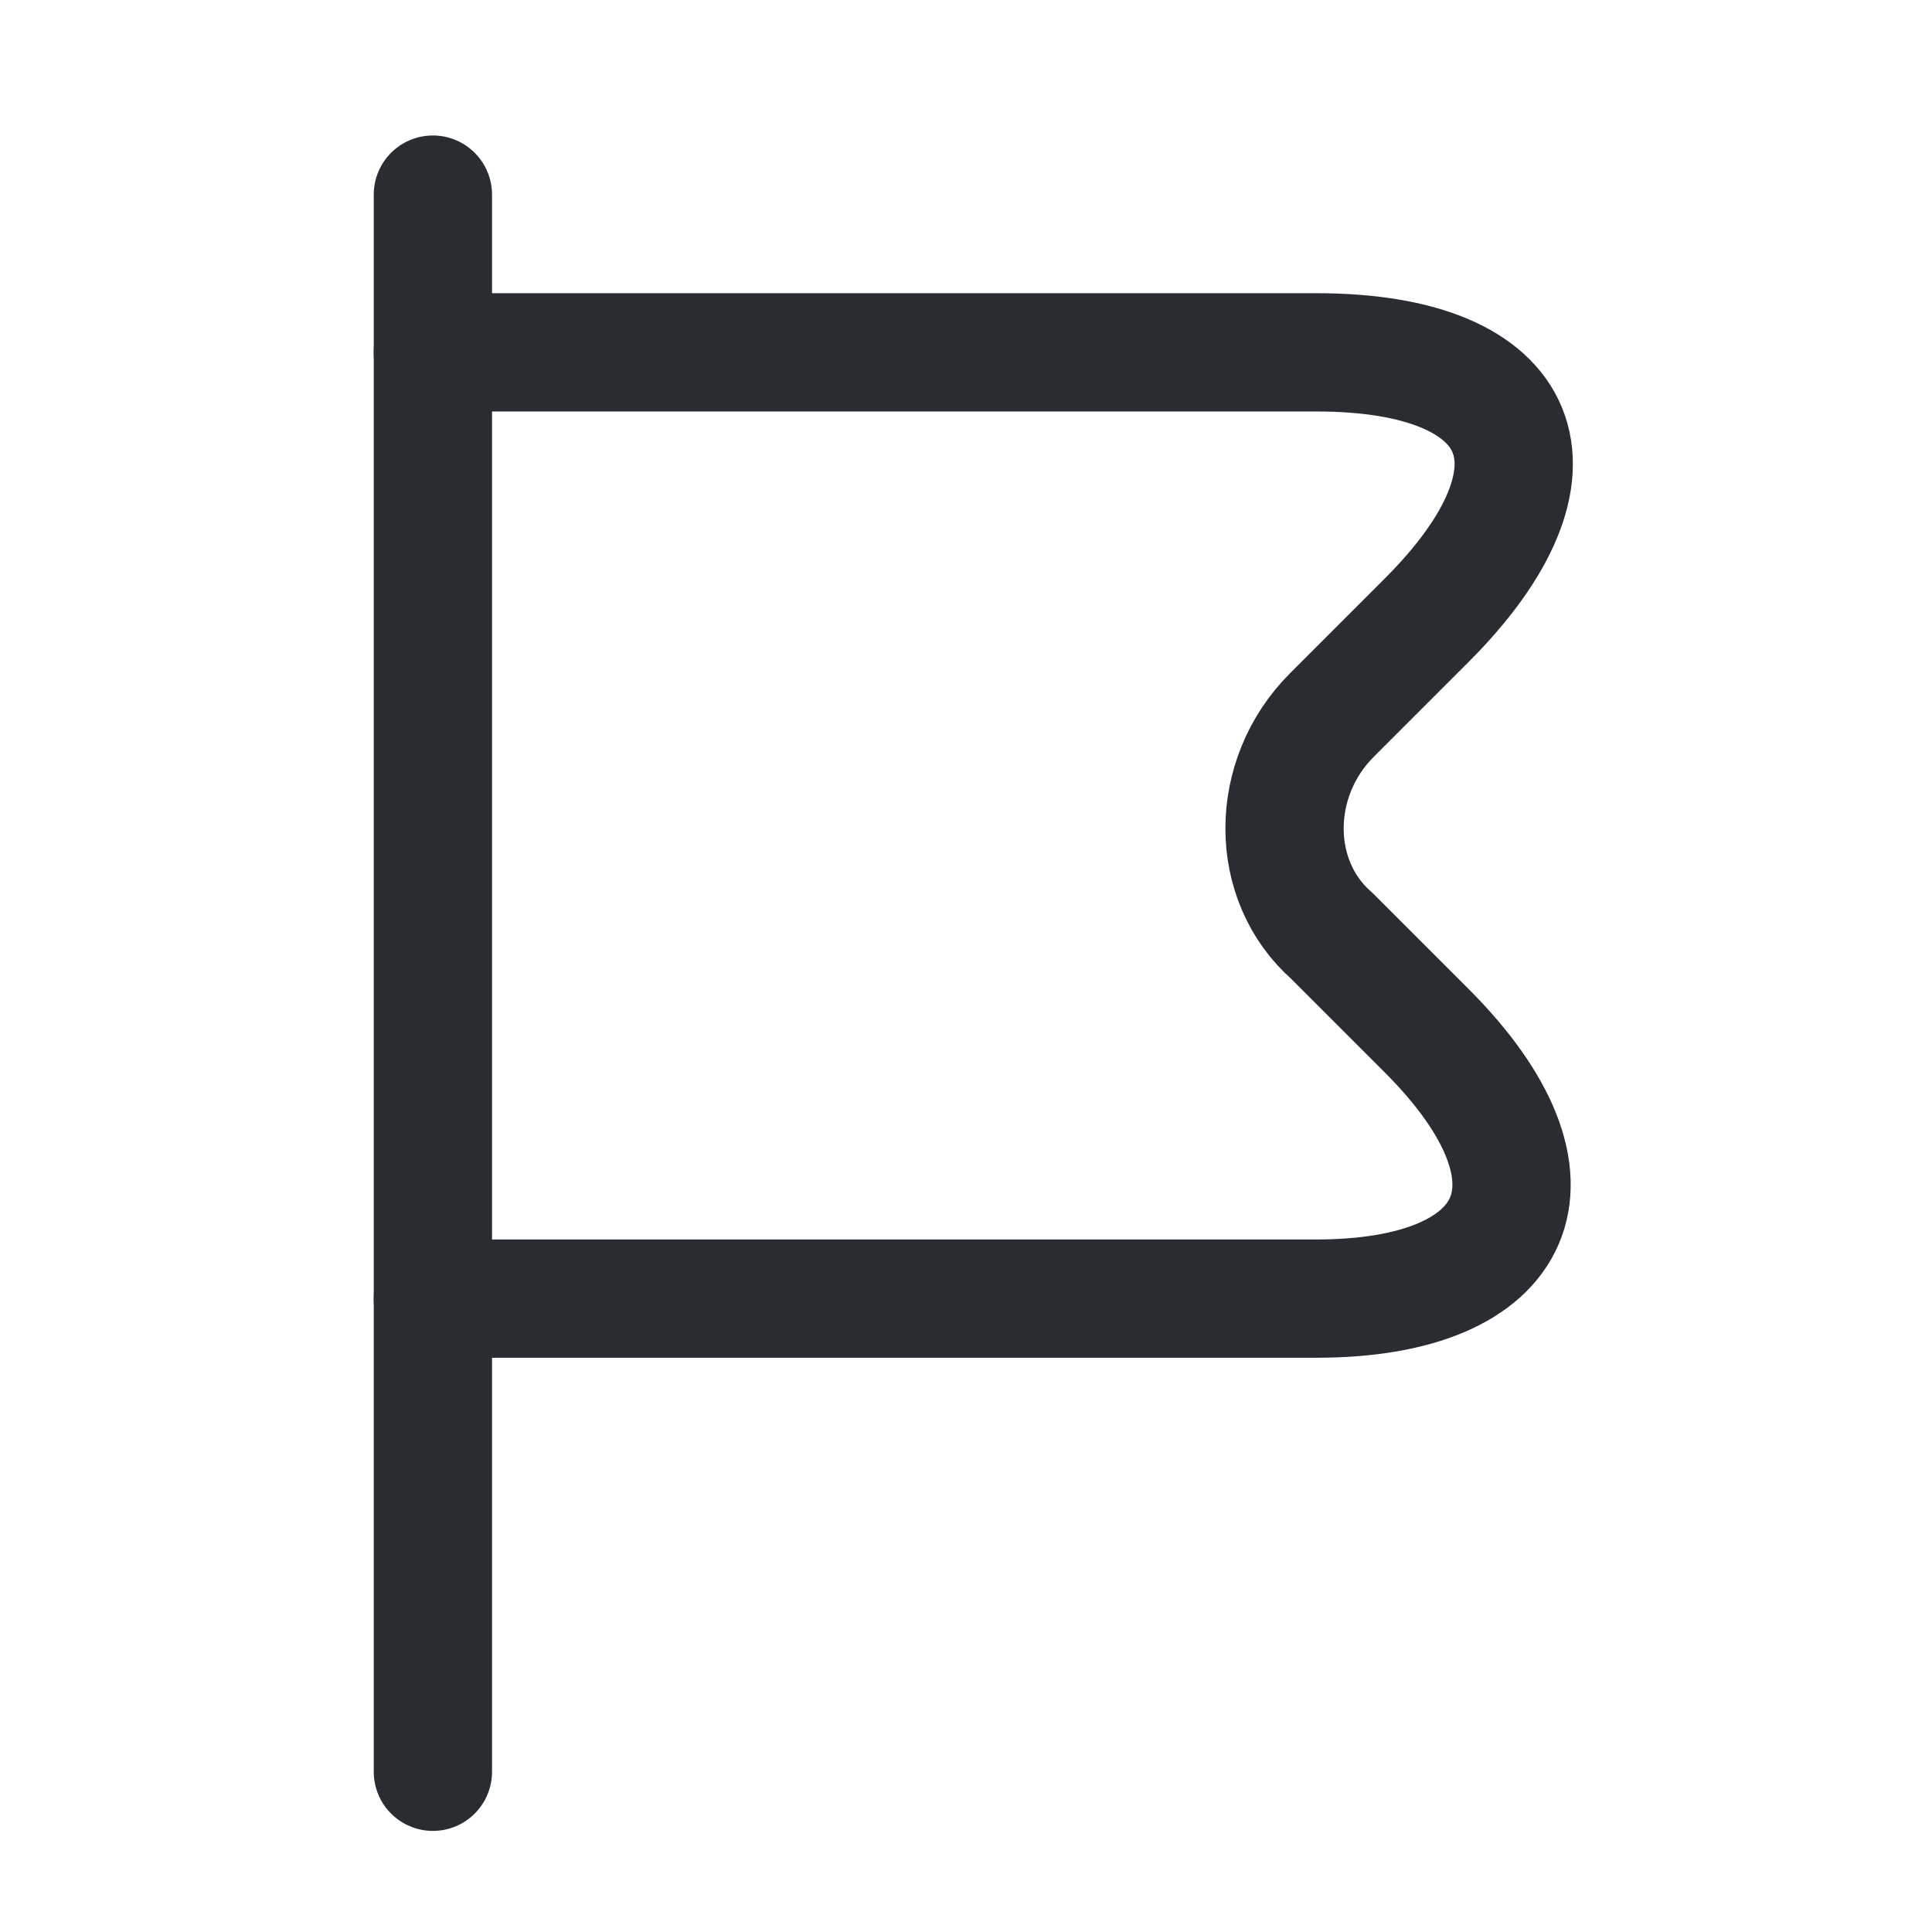
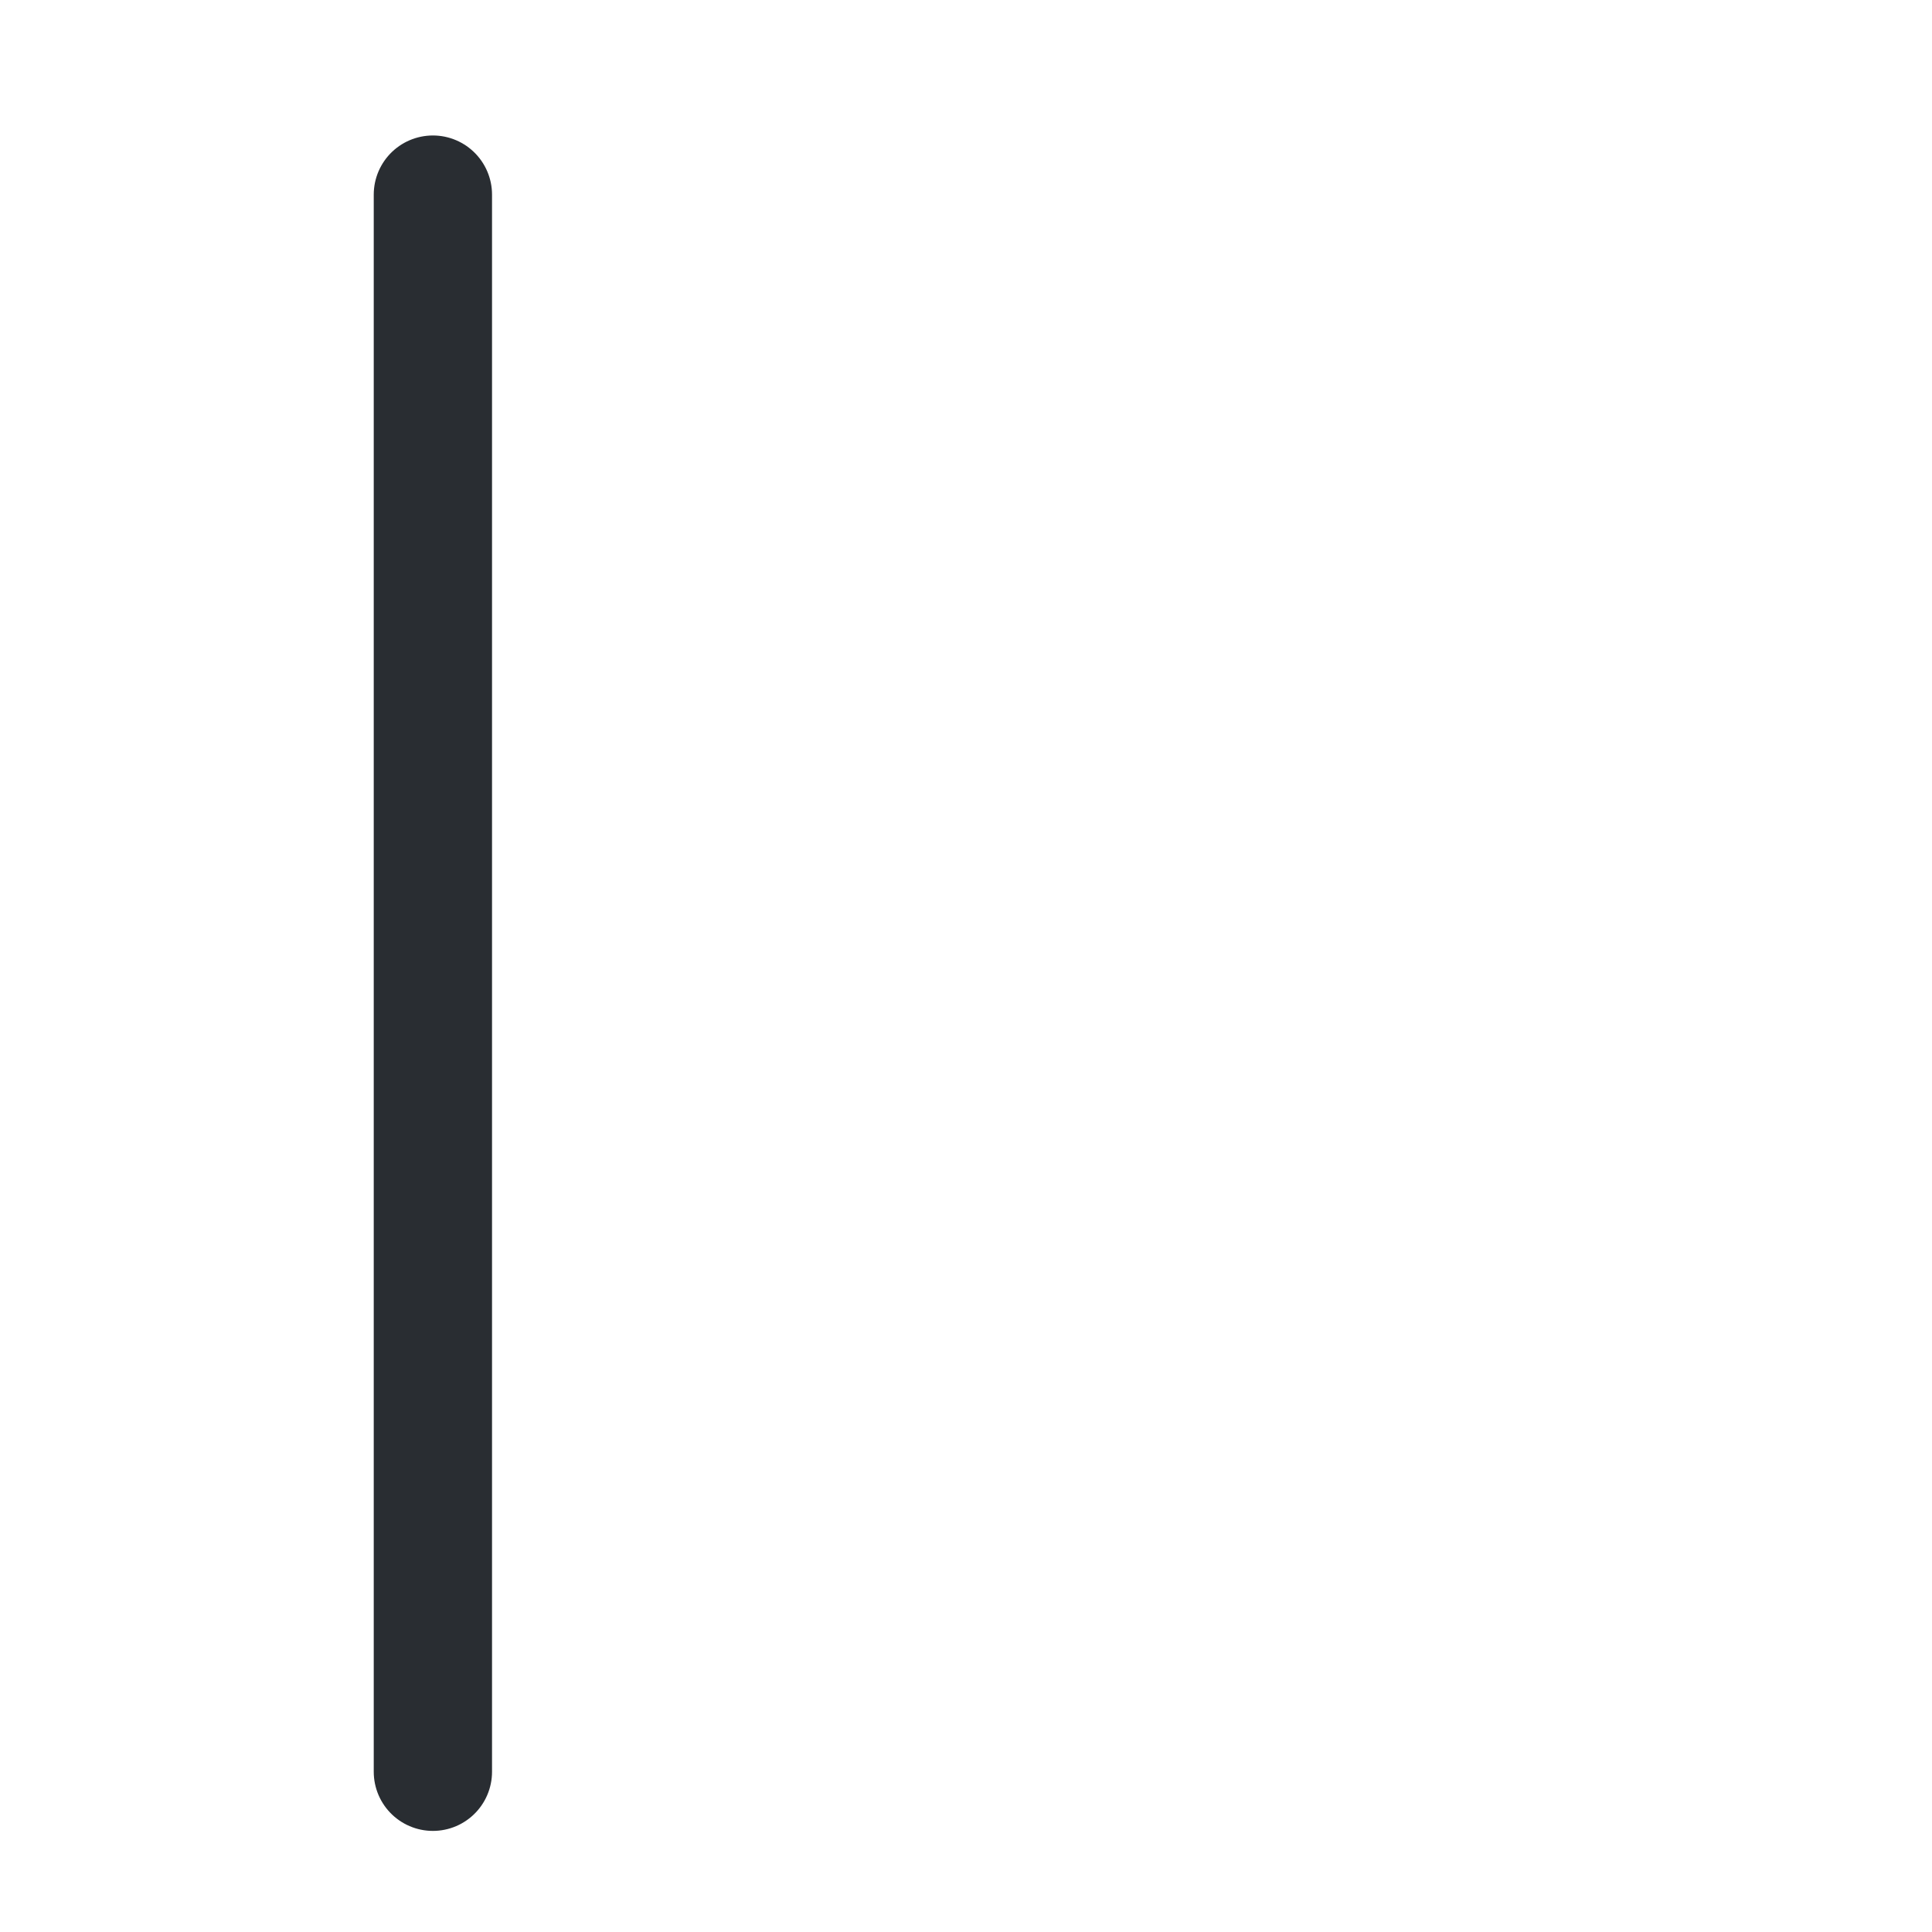
<svg xmlns="http://www.w3.org/2000/svg" width="49" height="49" viewBox="0 0 49 49" fill="none">
  <path d="M10.979 4.936V44.936" stroke="#292D32" stroke-width="3" stroke-miterlimit="10" stroke-linecap="round" stroke-linejoin="round" />
-   <path d="M10.979 8.936H33.38C38.779 8.936 39.98 11.936 36.179 15.736L33.779 18.136C32.179 19.736 32.179 22.336 33.779 23.736L36.179 26.136C39.98 29.936 38.58 32.936 33.38 32.936H10.979" stroke="#292D32" stroke-width="3" stroke-miterlimit="10" stroke-linecap="round" stroke-linejoin="round" />
</svg>